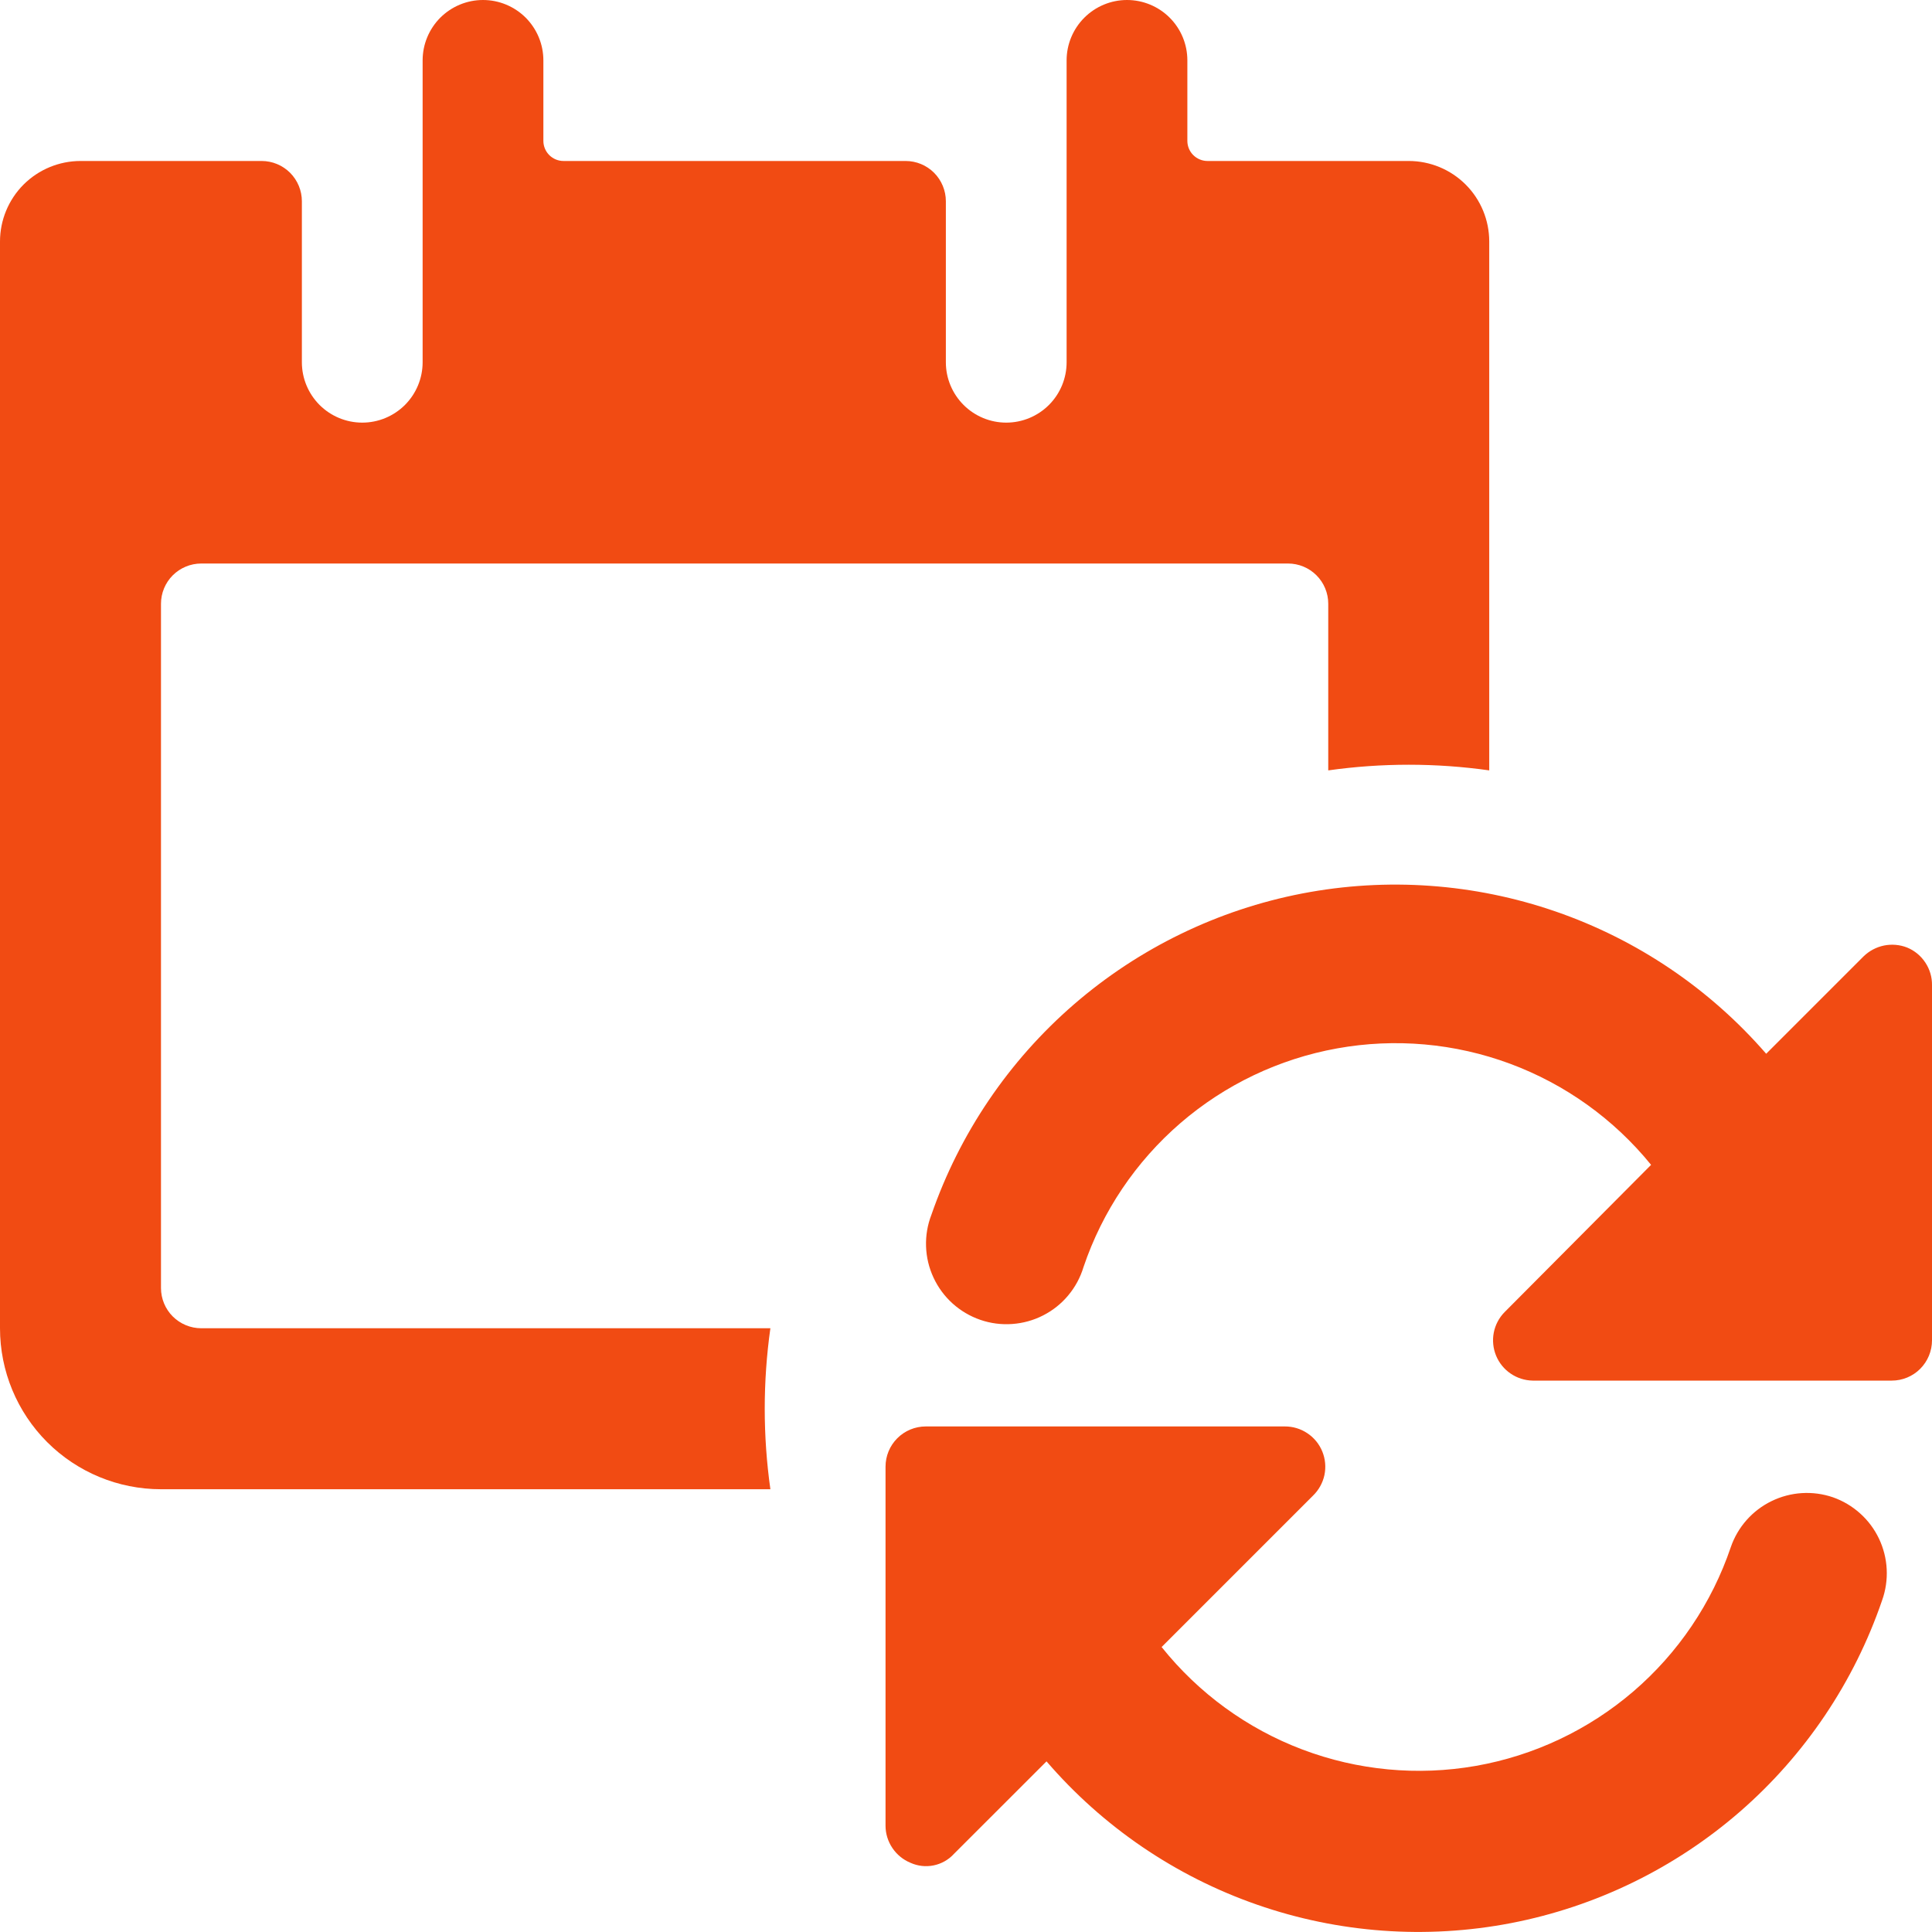
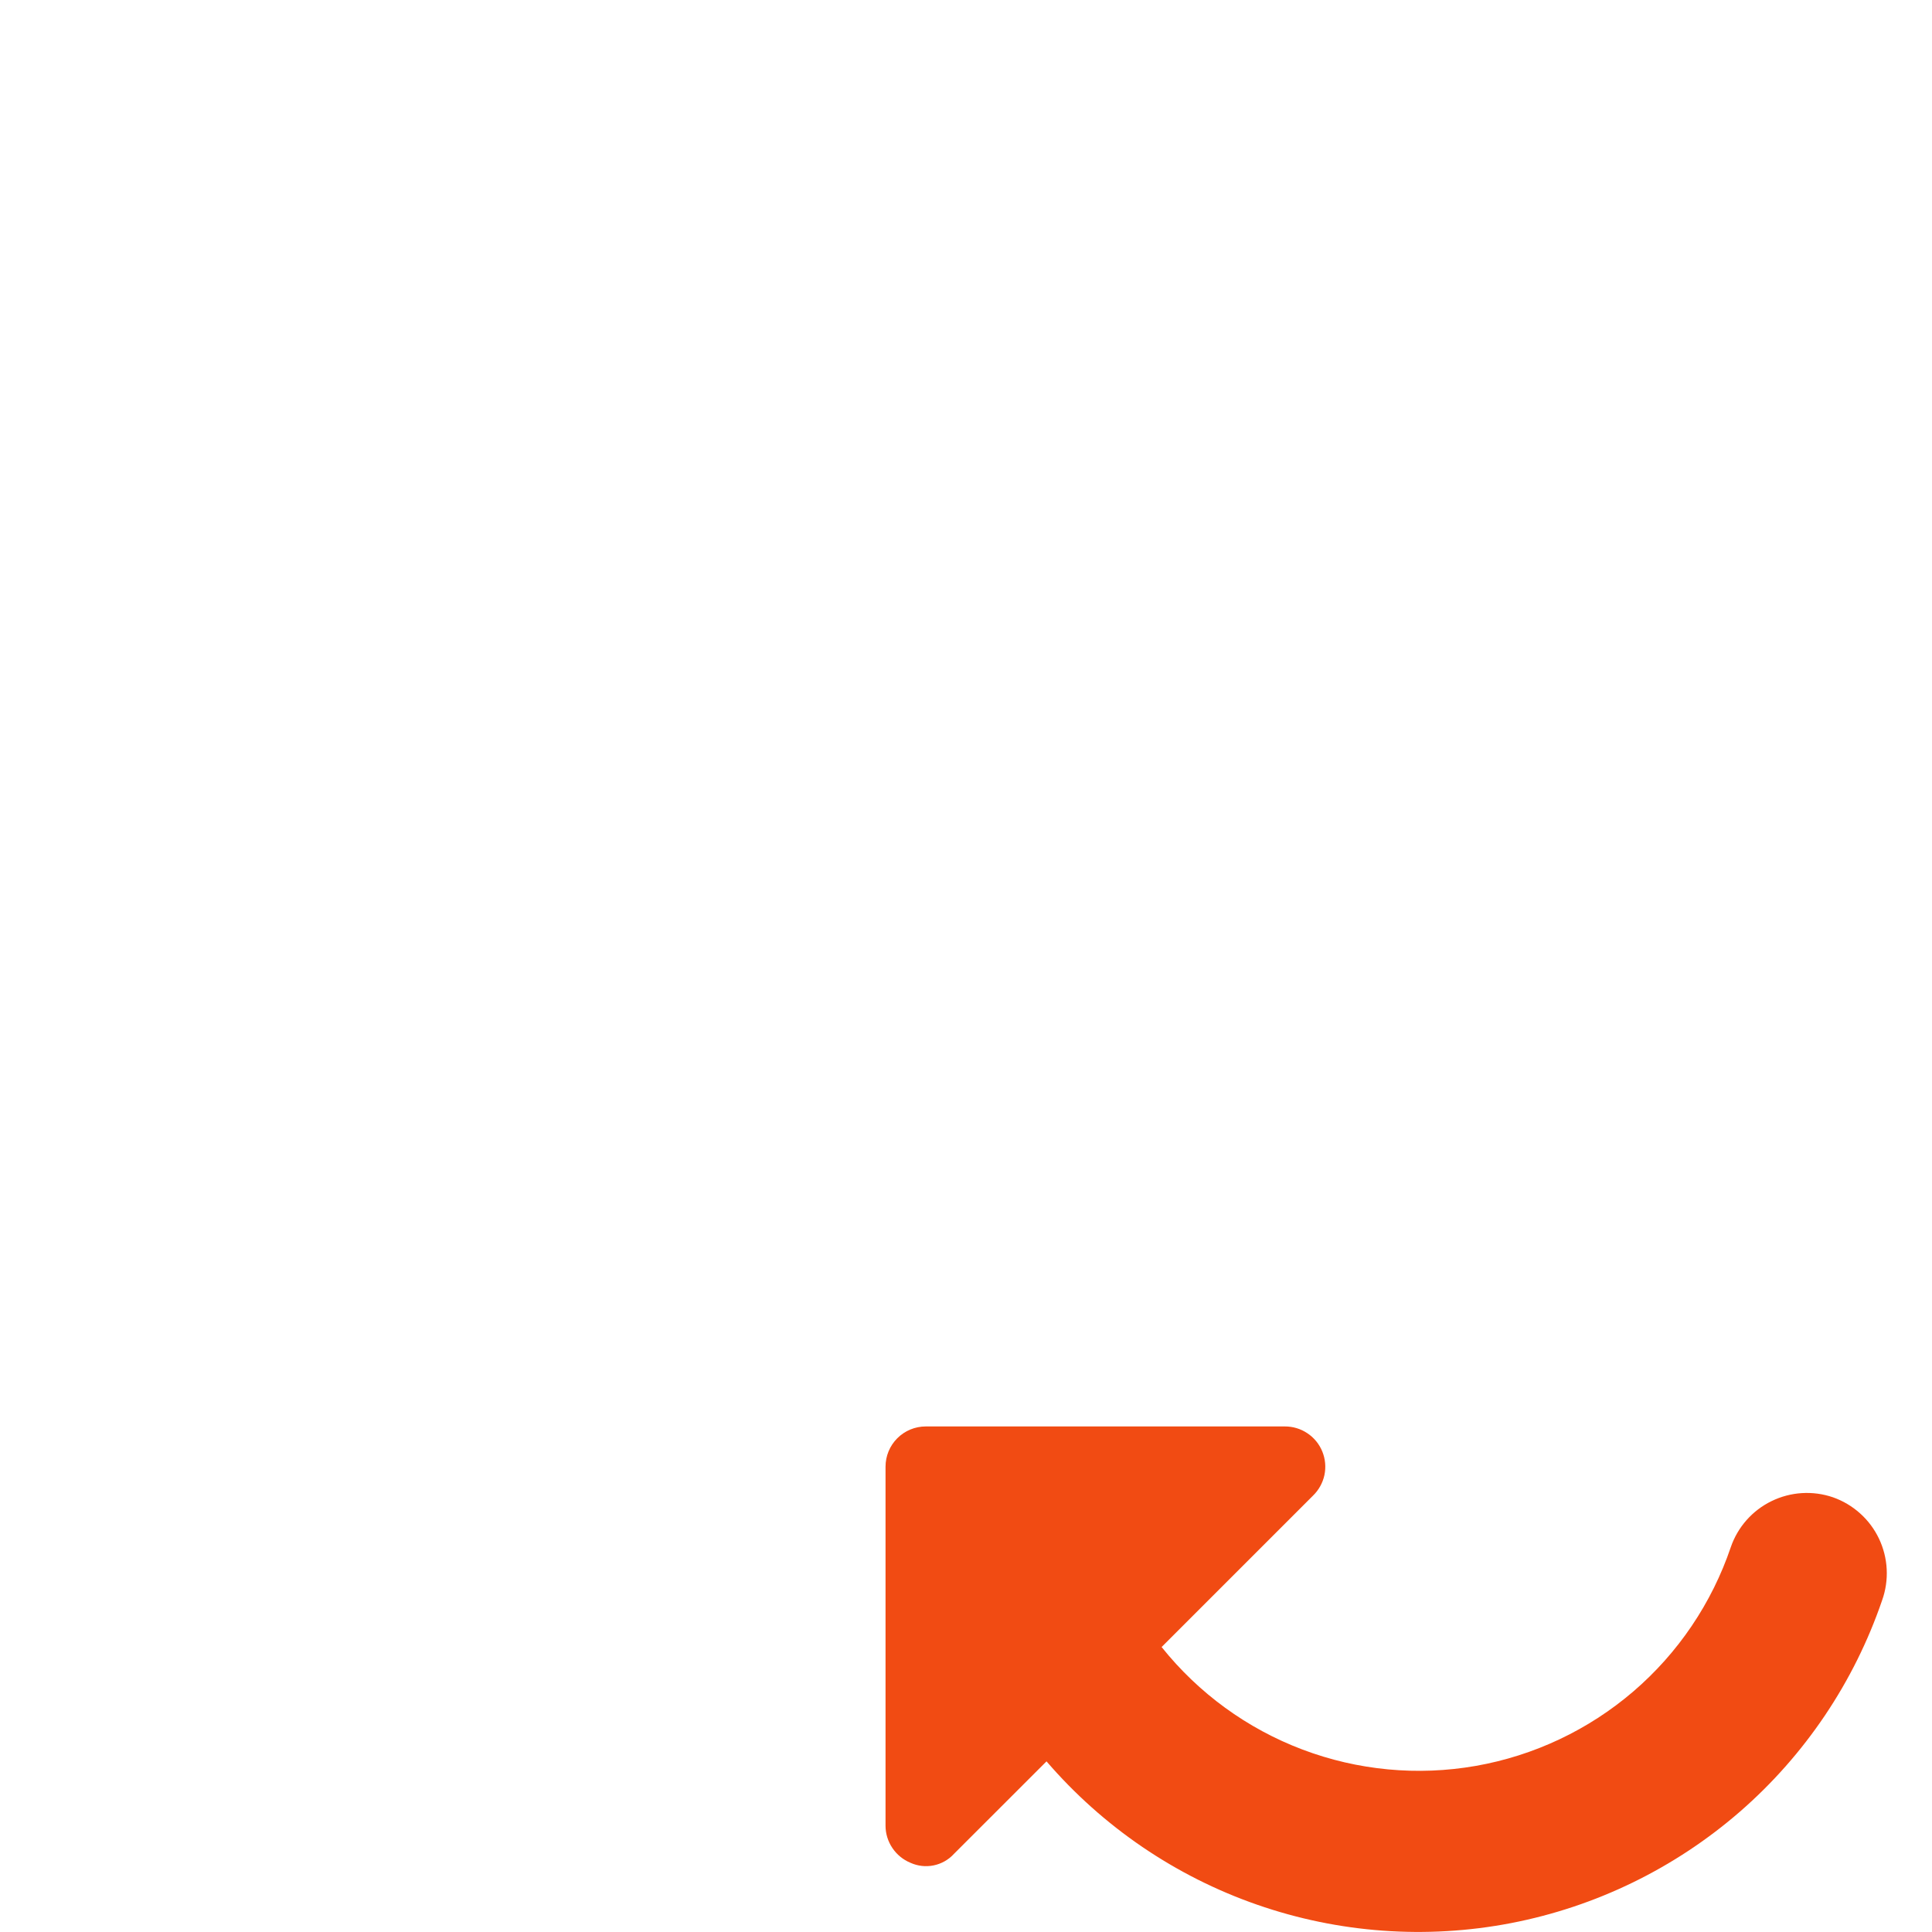
<svg xmlns="http://www.w3.org/2000/svg" width="40" height="40" viewBox="0 0 40 40" fill="none">
  <g clip-path="url(#clip0_2003_3351)">
-     <path d="M4.167 27.5C3.946 27.5 3.734 27.412 3.577 27.256C3.421 27.1 3.333 26.888 3.333 26.667V12.5C3.333 12.279 3.421 12.067 3.577 11.911C3.734 11.755 3.946 11.667 4.167 11.667H26.667C26.888 11.667 27.1 11.755 27.256 11.911C27.412 12.067 27.5 12.279 27.5 12.5V15.95C28.606 15.794 29.728 15.794 30.833 15.95V5C30.833 4.558 30.658 4.134 30.345 3.821C30.033 3.509 29.609 3.333 29.167 3.333H25C24.89 3.333 24.784 3.289 24.705 3.211C24.627 3.133 24.583 3.027 24.583 2.917V1.25C24.583 0.918 24.452 0.601 24.217 0.366C23.983 0.132 23.665 0 23.333 0C23.002 0 22.684 0.132 22.45 0.366C22.215 0.601 22.083 0.918 22.083 1.25V7.5C22.083 7.832 21.952 8.149 21.717 8.384C21.483 8.618 21.165 8.75 20.833 8.75C20.502 8.75 20.184 8.618 19.95 8.384C19.715 8.149 19.583 7.832 19.583 7.5V4.167C19.583 3.946 19.495 3.734 19.339 3.577C19.183 3.421 18.971 3.333 18.75 3.333H11.667C11.556 3.333 11.45 3.289 11.372 3.211C11.294 3.133 11.25 3.027 11.25 2.917V1.25C11.25 0.918 11.118 0.601 10.884 0.366C10.649 0.132 10.332 0 10 0C9.668 0 9.351 0.132 9.116 0.366C8.882 0.601 8.75 0.918 8.75 1.25V7.5C8.75 7.832 8.618 8.149 8.384 8.384C8.149 8.618 7.832 8.75 7.5 8.75C7.168 8.75 6.851 8.618 6.616 8.384C6.382 8.149 6.25 7.832 6.25 7.5V4.167C6.25 3.946 6.162 3.734 6.006 3.577C5.85 3.421 5.638 3.333 5.417 3.333H1.667C1.225 3.333 0.801 3.509 0.488 3.821C0.176 4.134 0 4.558 0 5L0 27.5C0 28.384 0.351 29.232 0.976 29.857C1.601 30.482 2.449 30.833 3.333 30.833H15.95C15.794 29.728 15.794 28.606 15.95 27.5H4.167Z" fill="#F14B13" />
    <path d="M37.95 31C37.532 30.857 37.075 30.885 36.678 31.079C36.281 31.272 35.977 31.616 35.834 32.033C35.441 33.192 34.744 34.224 33.815 35.021C32.886 35.817 31.76 36.349 30.555 36.561C29.349 36.772 28.11 36.655 26.965 36.222C25.82 35.789 24.814 35.056 24.05 34.1L27.183 30.967C27.303 30.851 27.386 30.702 27.421 30.539C27.455 30.376 27.44 30.207 27.377 30.052C27.314 29.898 27.207 29.766 27.068 29.674C26.93 29.581 26.767 29.532 26.6 29.533H19.167C18.946 29.533 18.734 29.621 18.578 29.777C18.421 29.934 18.334 30.145 18.334 30.367V37.8C18.334 37.964 18.384 38.125 18.476 38.261C18.568 38.398 18.698 38.504 18.85 38.567C19 38.635 19.168 38.654 19.33 38.621C19.491 38.588 19.639 38.505 19.75 38.383L21.667 36.467C22.833 37.822 24.336 38.846 26.025 39.434C27.713 40.022 29.527 40.154 31.283 39.816C33.039 39.477 34.674 38.681 36.024 37.508C37.373 36.334 38.388 34.825 38.967 33.133C39.041 32.926 39.073 32.707 39.062 32.488C39.051 32.268 38.996 32.053 38.902 31.855C38.807 31.657 38.675 31.479 38.511 31.333C38.348 31.186 38.157 31.073 37.95 31Z" fill="#F14B13" />
-     <path d="M39.483 19.617C39.332 19.558 39.166 19.544 39.007 19.576C38.847 19.609 38.7 19.687 38.584 19.8L36.567 21.817C35.398 20.47 33.895 19.454 32.209 18.872C30.524 18.29 28.715 18.161 26.964 18.498C25.213 18.836 23.581 19.629 22.233 20.796C20.885 21.964 19.868 23.465 19.284 25.15C19.203 25.359 19.165 25.582 19.173 25.806C19.18 26.03 19.233 26.25 19.328 26.453C19.422 26.656 19.557 26.838 19.723 26.988C19.89 27.138 20.085 27.253 20.297 27.326C20.508 27.399 20.733 27.428 20.956 27.412C21.18 27.396 21.398 27.336 21.597 27.234C21.797 27.132 21.974 26.991 22.117 26.819C22.261 26.647 22.368 26.448 22.433 26.233C22.823 25.078 23.516 24.049 24.44 23.252C25.363 22.456 26.483 21.922 27.683 21.706C28.884 21.489 30.12 21.599 31.263 22.023C32.406 22.447 33.415 23.17 34.184 24.117L31.15 27.167C31.036 27.283 30.958 27.431 30.927 27.591C30.896 27.751 30.913 27.917 30.975 28.068C31.037 28.218 31.142 28.348 31.277 28.439C31.412 28.531 31.57 28.581 31.733 28.584H39.167C39.388 28.584 39.6 28.496 39.756 28.34C39.912 28.183 40 27.971 40 27.75V20.4C40.003 20.233 39.955 20.069 39.862 19.929C39.77 19.789 39.638 19.68 39.483 19.617Z" fill="#F14B13" />
  </g>
  <defs>
    <clipPath id="clip0_2003_3351">
      <rect width="40" height="40" fill="white" />
    </clipPath>
  </defs>
</svg>